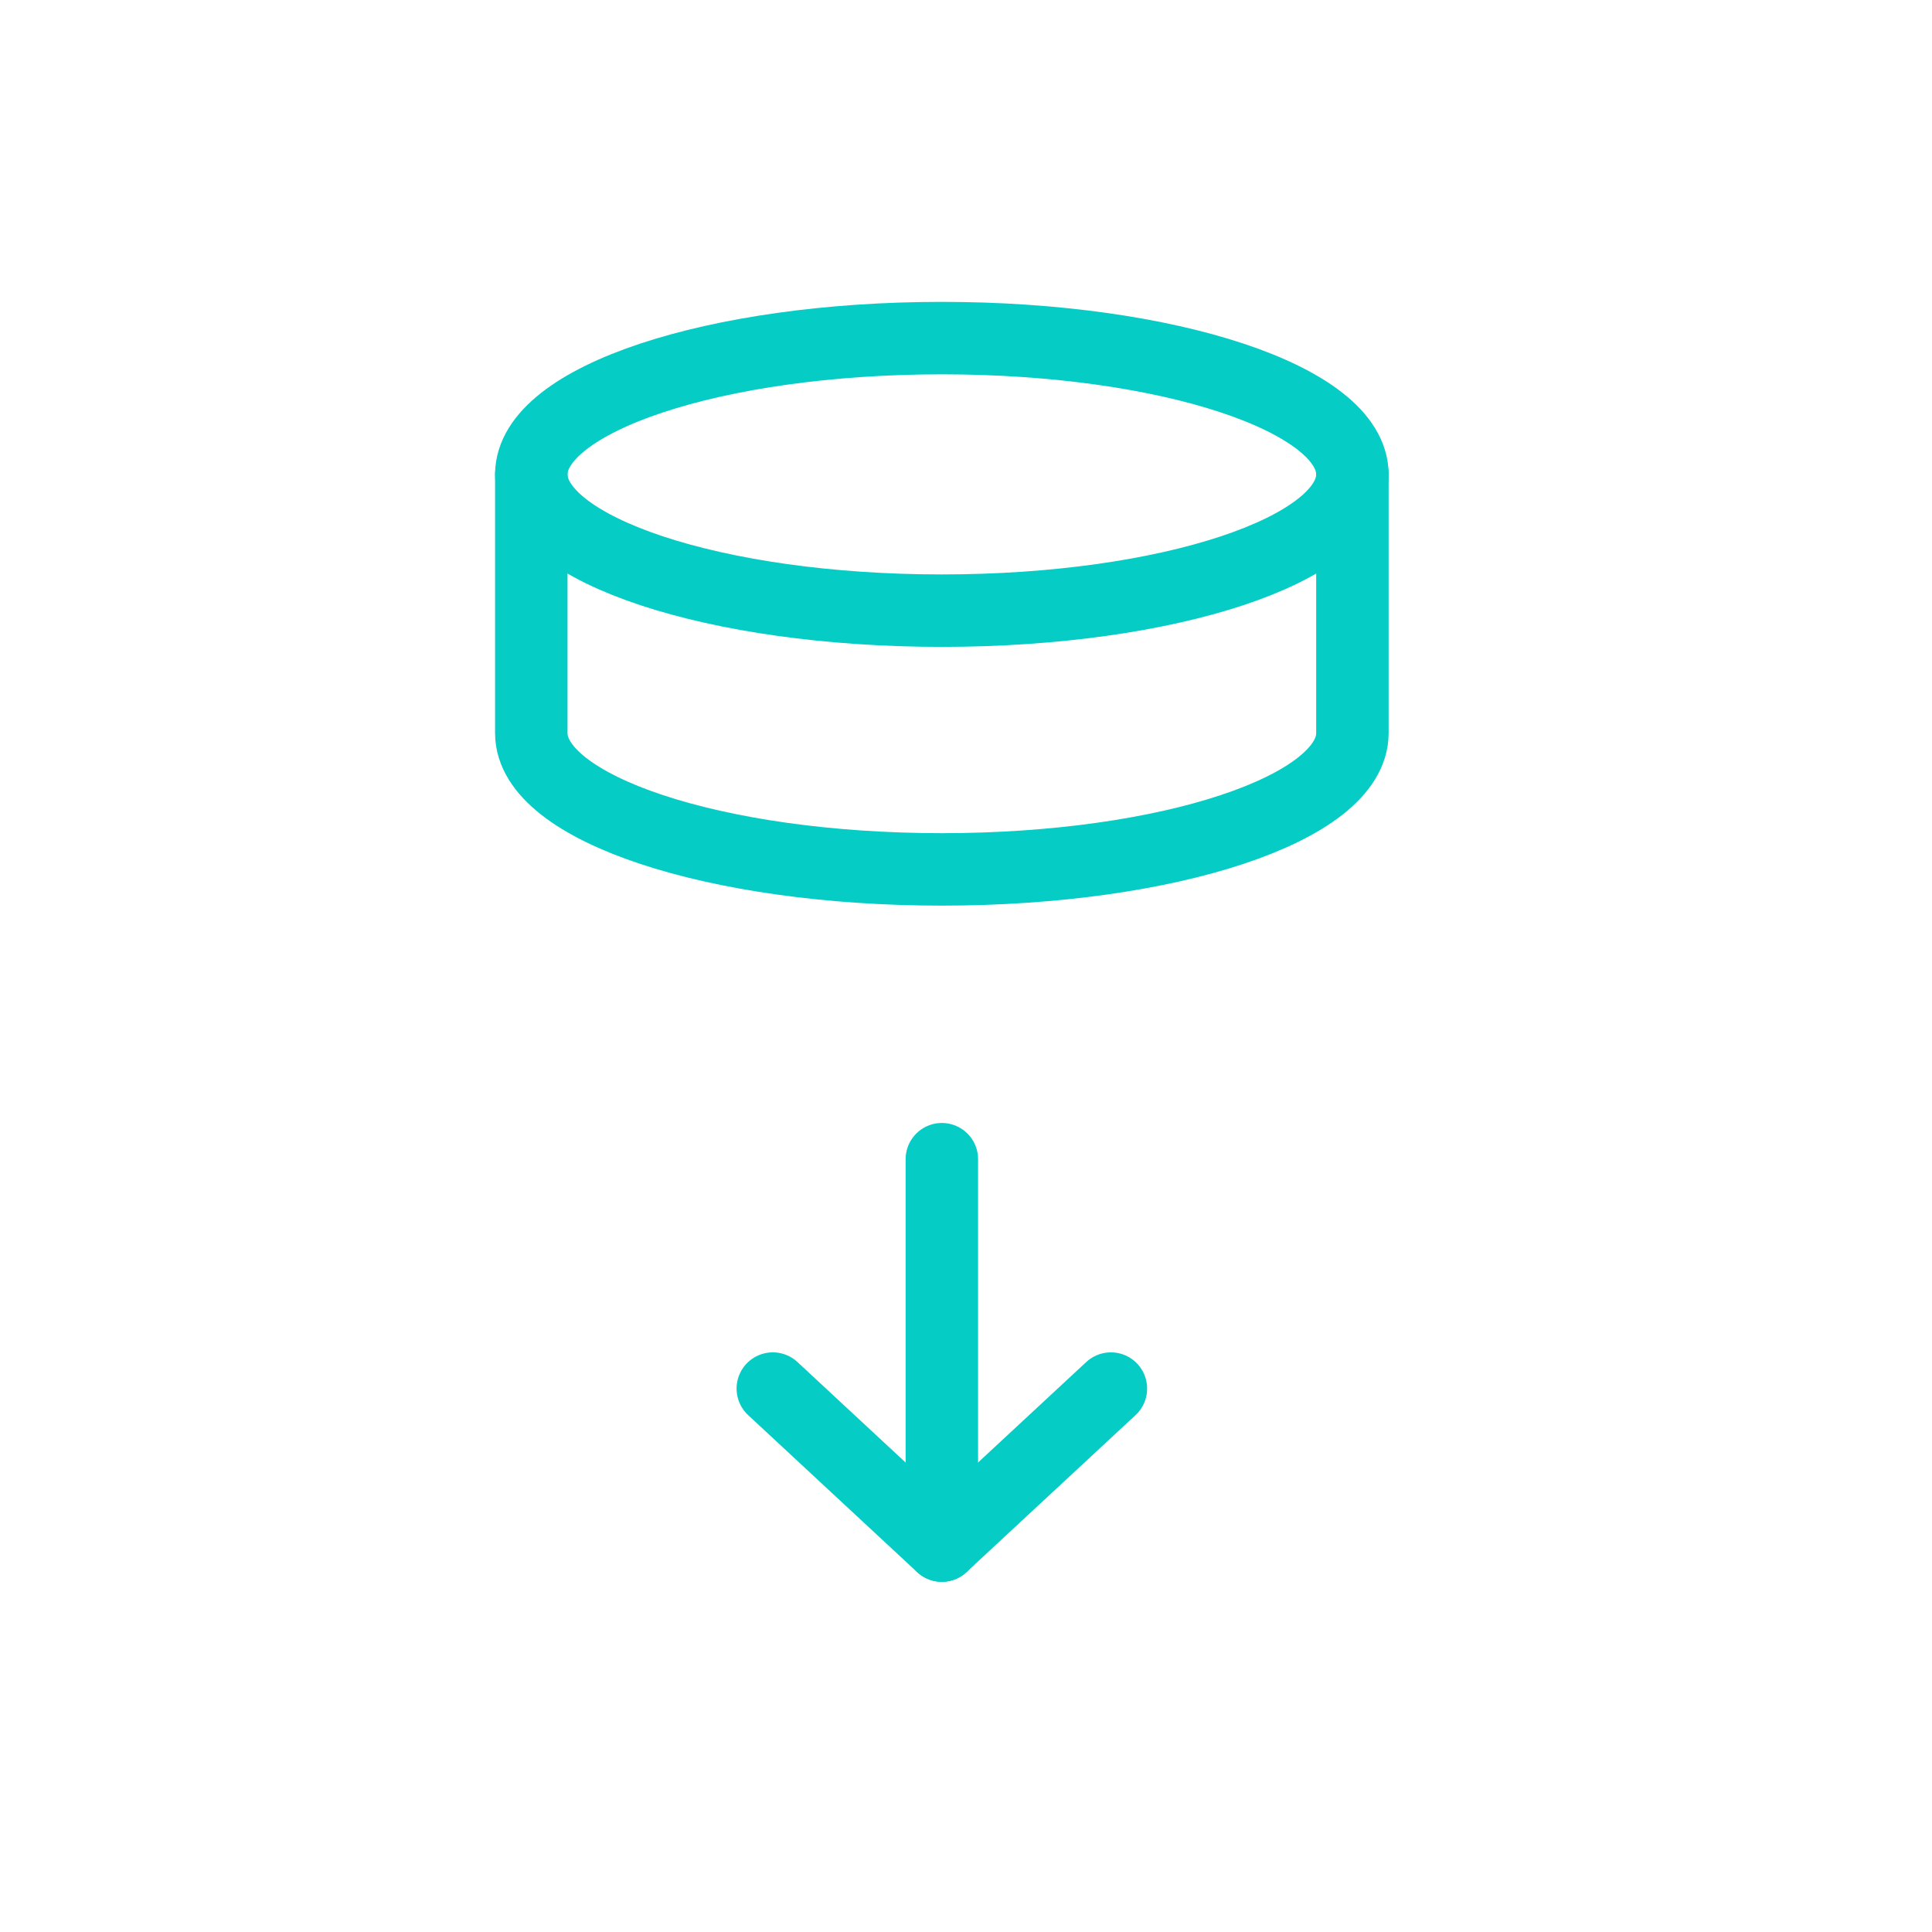
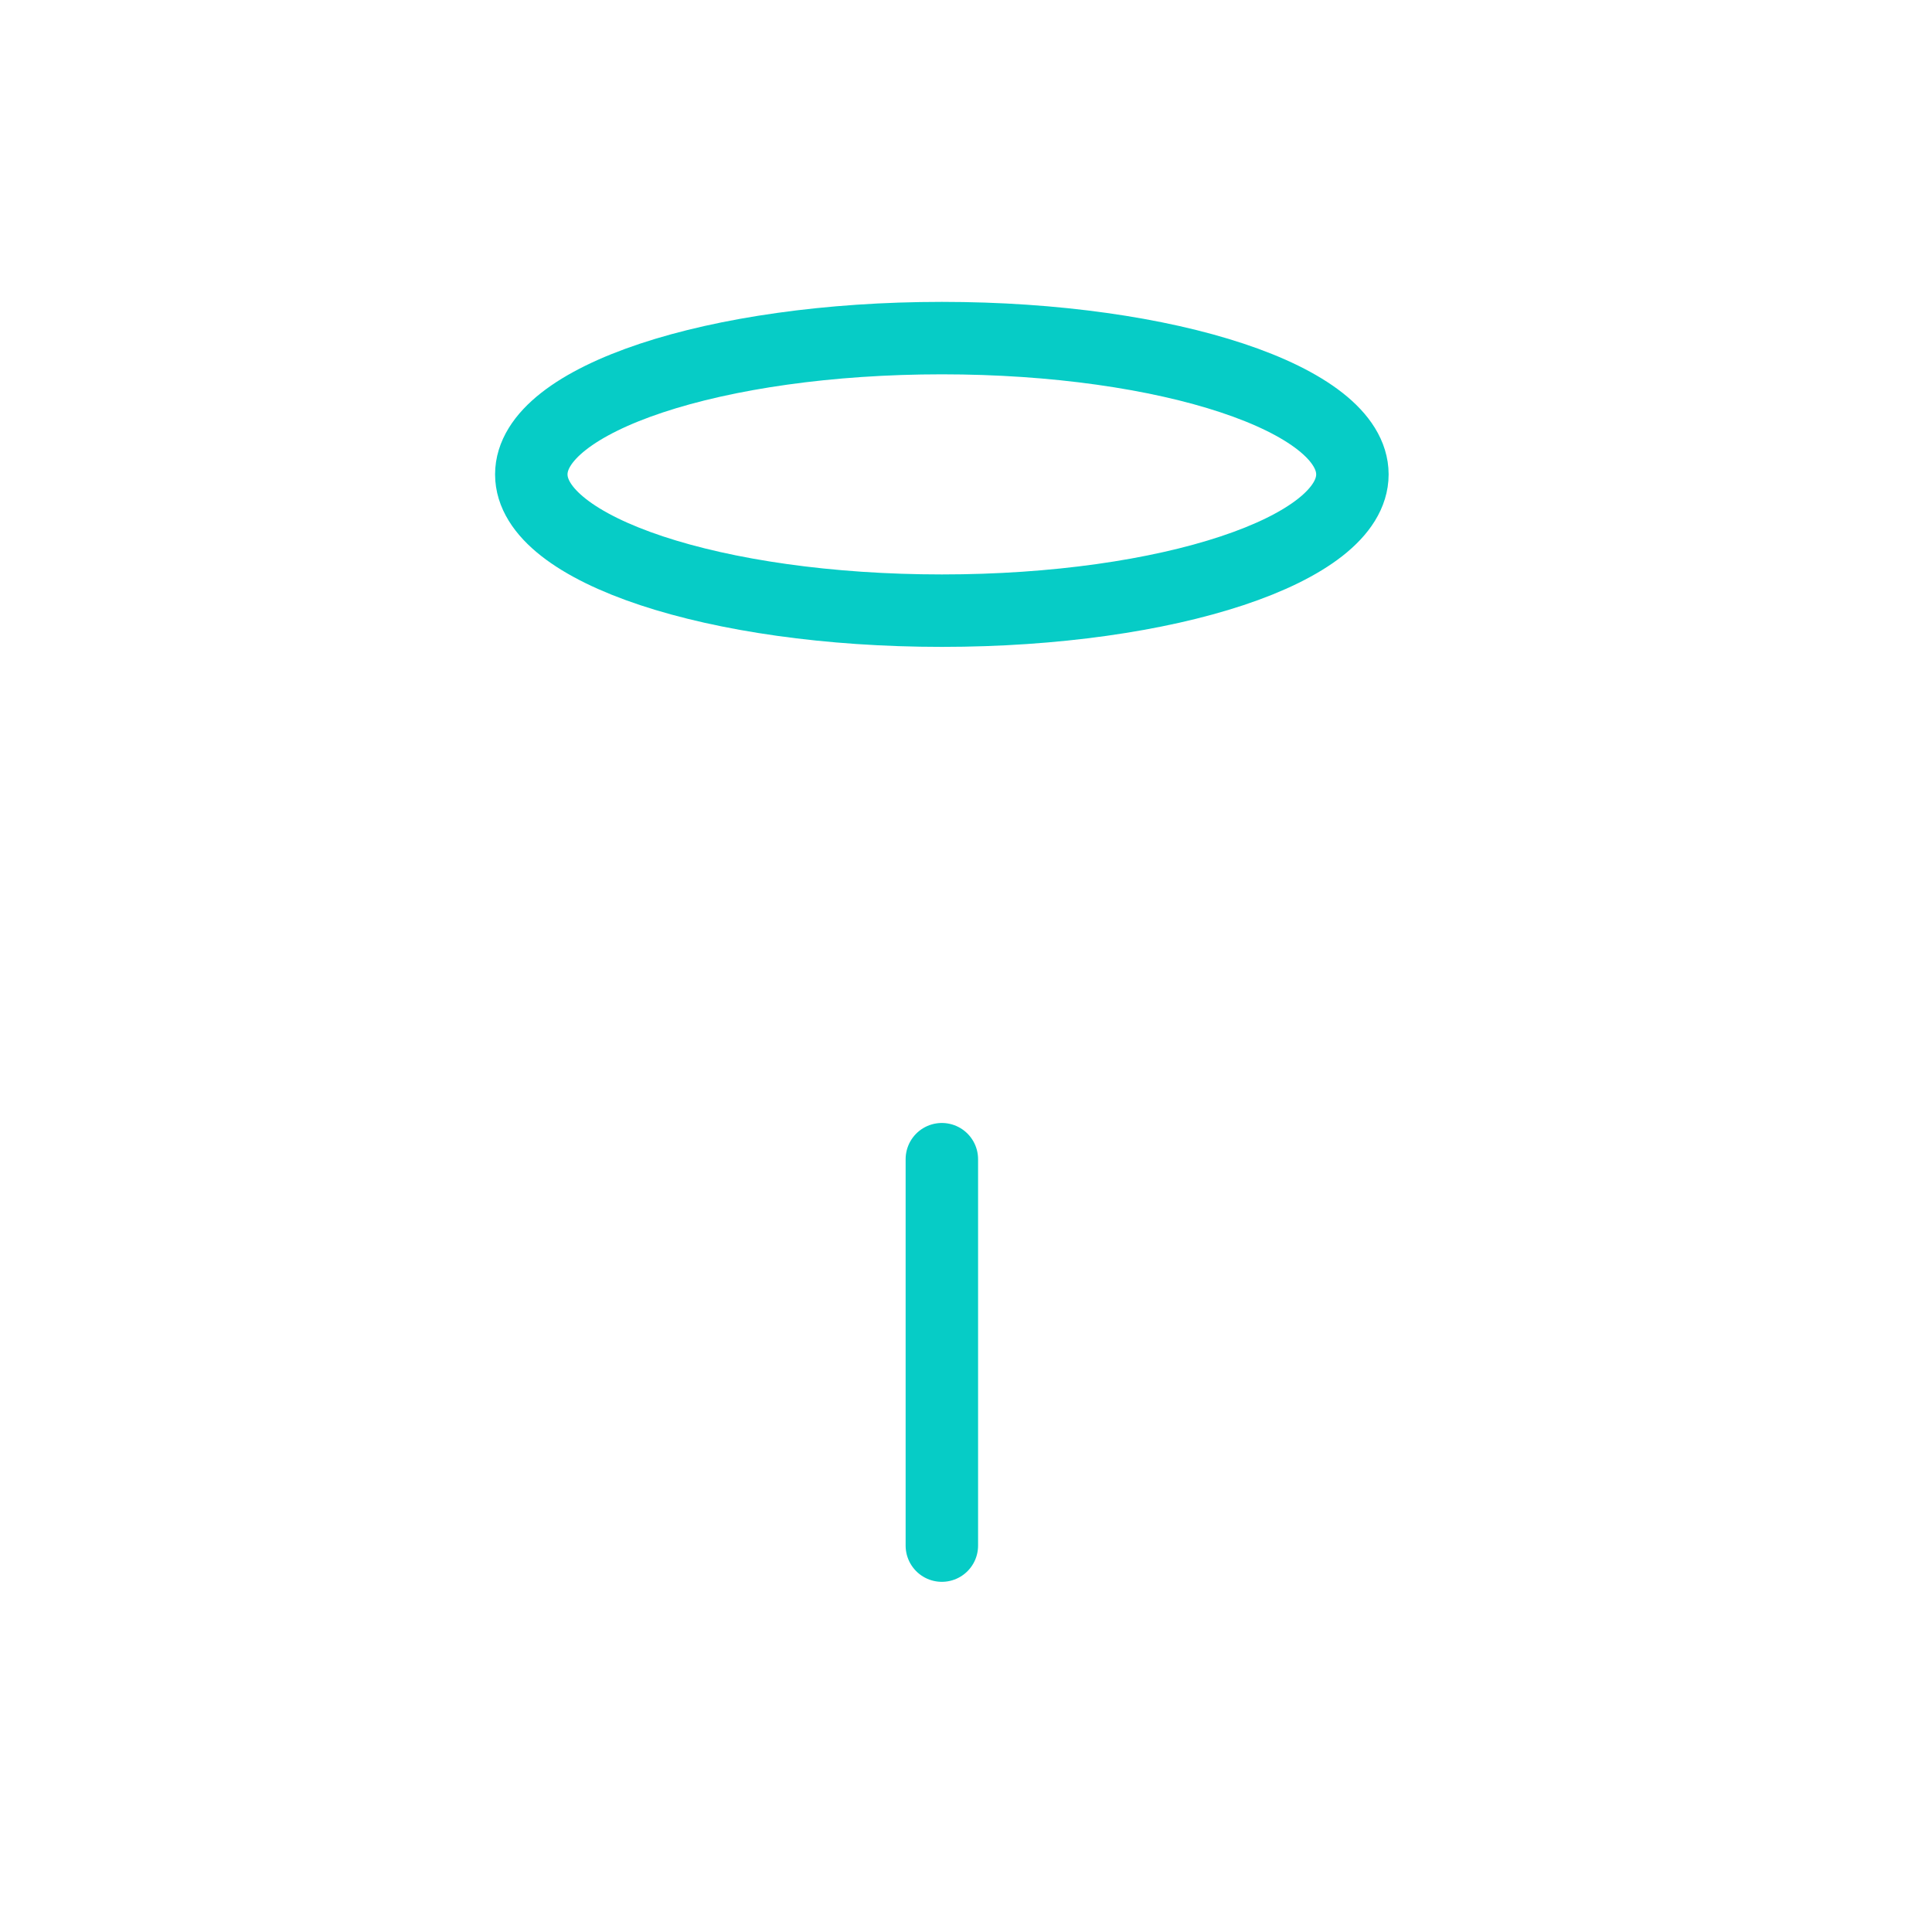
<svg xmlns="http://www.w3.org/2000/svg" width="40px" height="40px" viewBox="0 0 40 40" version="1.1">
  <title>Icone/Menu/Cashback</title>
  <g id="Icone/Menu/Cashback" stroke="none" stroke-width="1" fill="none" fill-rule="evenodd" stroke-linecap="round" stroke-linejoin="round">
    <g id="icone" transform="translate(11, 7)" stroke="#06CCC6" stroke-width="1.5">
      <g id="Group">
        <path d="M0,2.822 C0,4.38 3.806,5.643 8.5,5.643 C13.195,5.643 17,4.38 17,2.822 C17,1.263 13.195,0 8.5,0 C3.806,0 0,1.263 0,2.822 Z" id="Stroke-1" />
-         <path d="M17,2.822 L17,8.179 C17,9.737 13.194,11 8.5,11 C3.805,11 0,9.737 0,8.179 L0,2.822" id="Stroke-3" />
      </g>
      <g id="Group-2" transform="translate(5, 17)">
        <line x1="3.5" y1="0" x2="3.5" y2="8" id="Stroke-11" />
-         <polyline id="Stroke-13" points="7 4.749 3.499 8 0 4.749" />
      </g>
    </g>
  </g>
</svg>